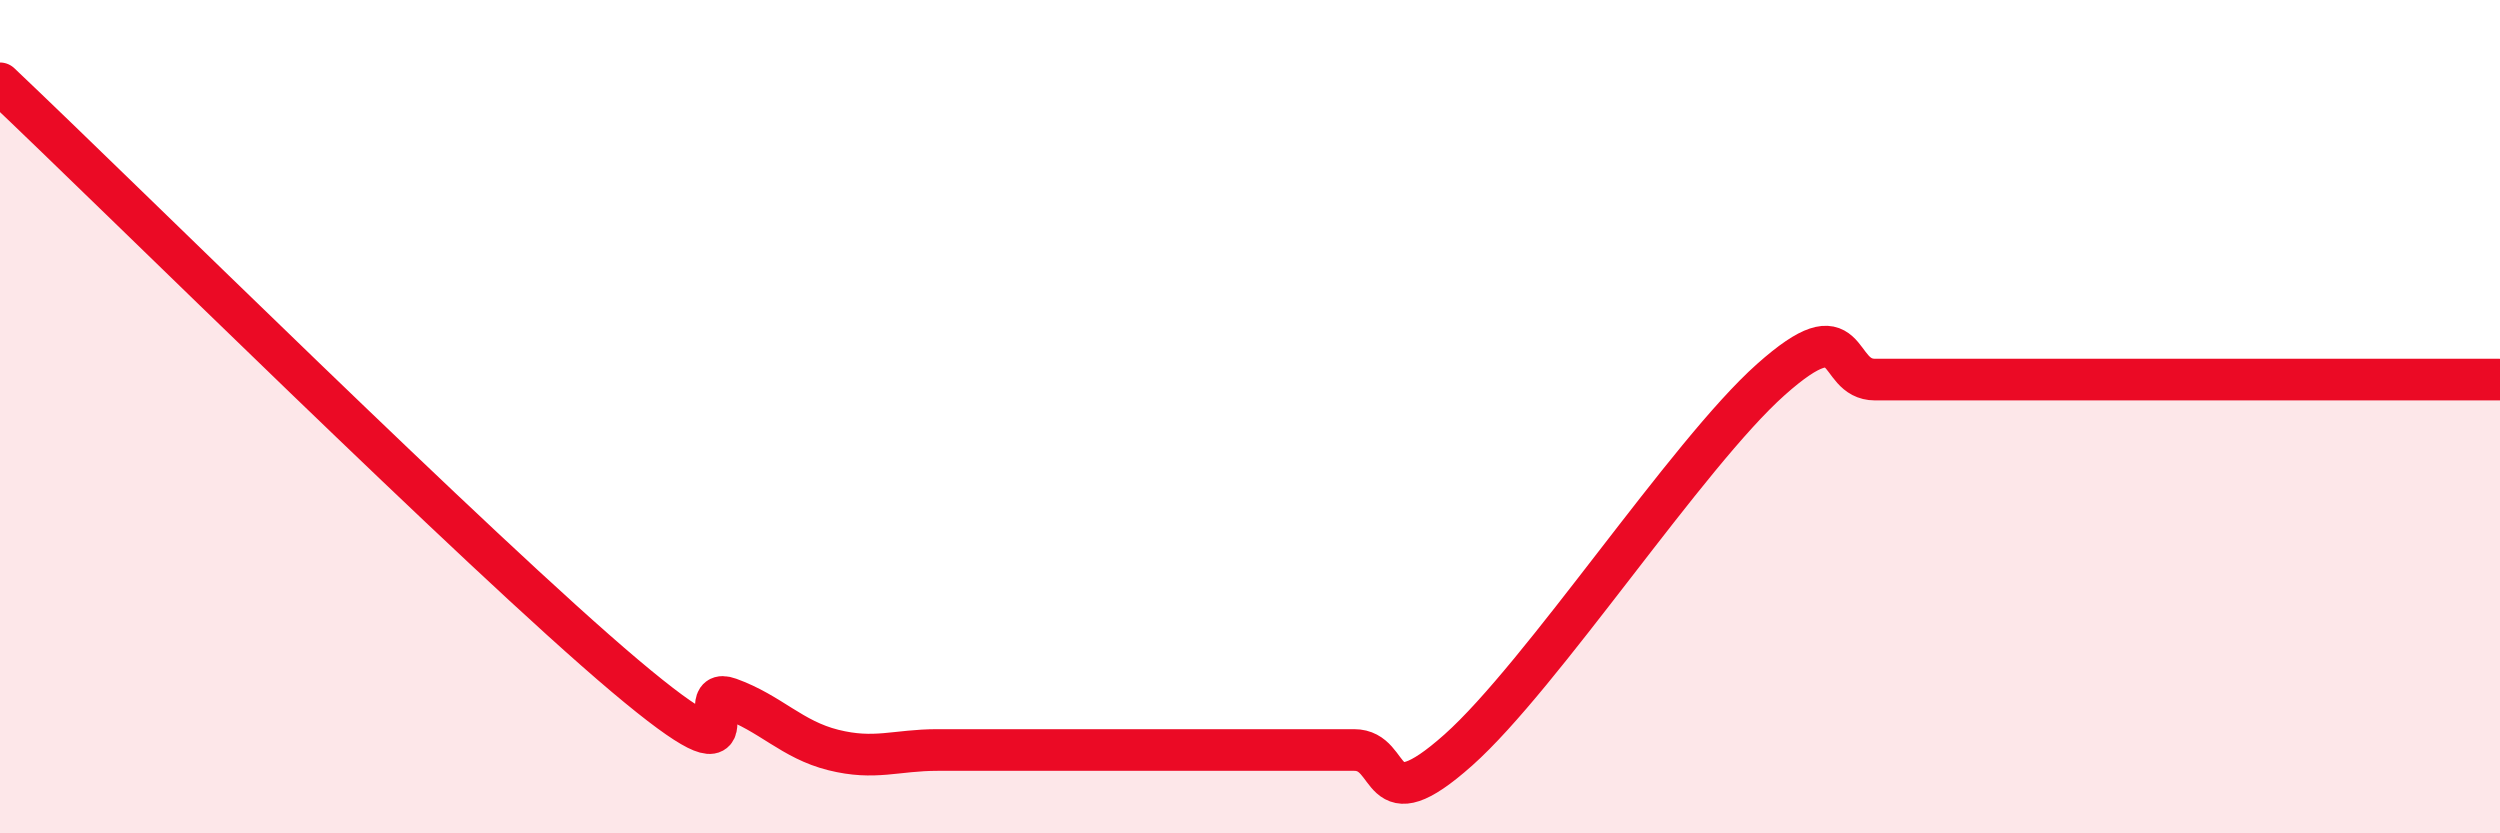
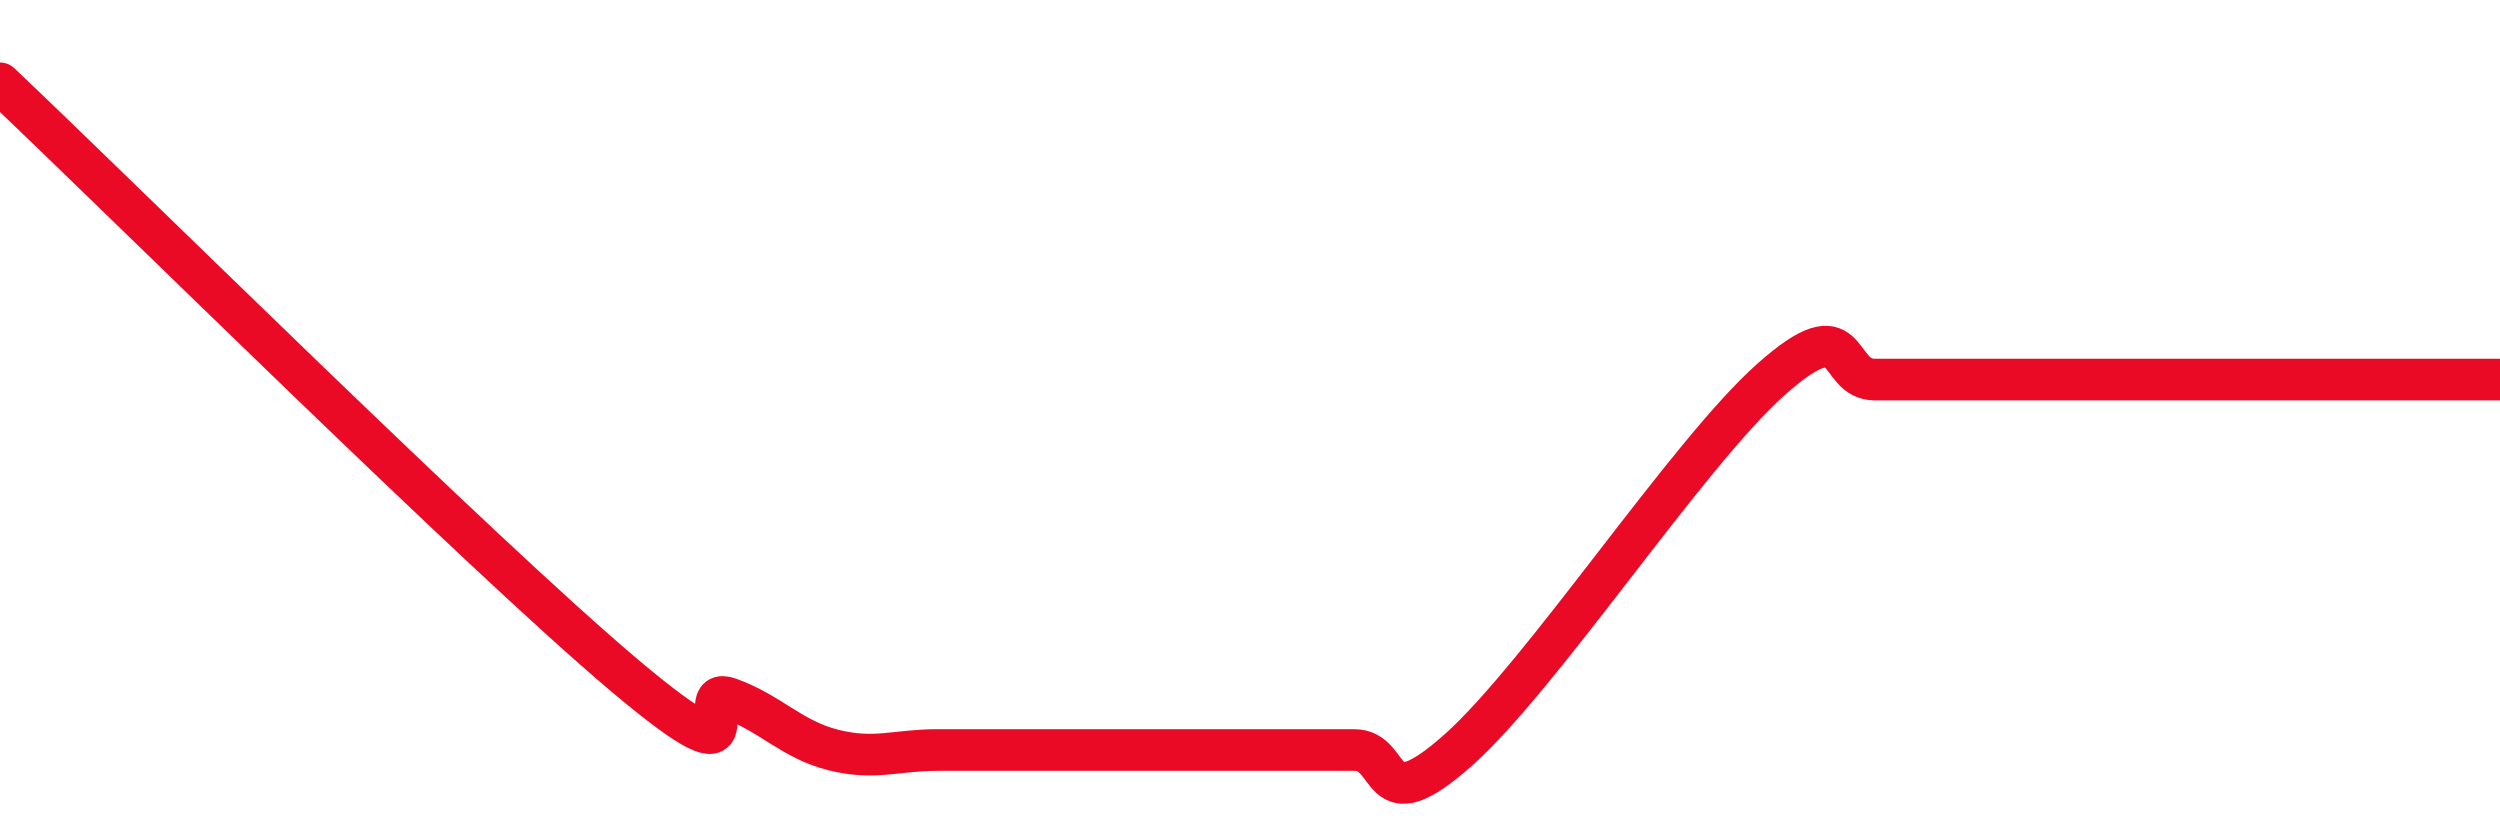
<svg xmlns="http://www.w3.org/2000/svg" width="60" height="20" viewBox="0 0 60 20">
-   <path d="M 0,2 C 3,4.84 11.5,13.27 15,16.22 C 18.5,19.17 16.5,16.4 17.5,16.76 C 18.5,17.12 19,17.75 20,18 C 21,18.25 21.5,18 22.5,18 C 23.5,18 24,18 25,18 C 26,18 26.5,18 27.5,18 C 28.5,18 29,18 30,18 C 31,18 31.5,18 32.5,18 C 33.5,18 33,19.78 35,18 C 37,16.22 40.5,10.89 42.5,9.11 C 44.5,7.33 44,9.11 45,9.11 C 46,9.11 46.5,9.11 47.5,9.11 C 48.5,9.11 49,9.11 50,9.11 C 51,9.11 51.5,9.11 52.5,9.11 C 53.5,9.11 53.5,9.11 55,9.11 C 56.5,9.11 59,9.11 60,9.11L60 20L0 20Z" fill="#EB0A25" opacity="0.1" stroke-linecap="round" stroke-linejoin="round" />
  <path d="M 0,2 C 3,4.84 11.5,13.27 15,16.22 C 18.5,19.17 16.5,16.4 17.5,16.76 C 18.5,17.12 19,17.75 20,18 C 21,18.25 21.5,18 22.5,18 C 23.5,18 24,18 25,18 C 26,18 26.5,18 27.5,18 C 28.5,18 29,18 30,18 C 31,18 31.5,18 32.5,18 C 33.5,18 33,19.78 35,18 C 37,16.22 40.5,10.89 42.5,9.11 C 44.5,7.33 44,9.11 45,9.11 C 46,9.11 46.5,9.11 47.5,9.11 C 48.5,9.11 49,9.11 50,9.11 C 51,9.11 51.5,9.11 52.5,9.11 C 53.5,9.11 53.5,9.11 55,9.11 C 56.5,9.11 59,9.11 60,9.11" stroke="#EB0A25" stroke-width="1" fill="none" stroke-linecap="round" stroke-linejoin="round" />
</svg>